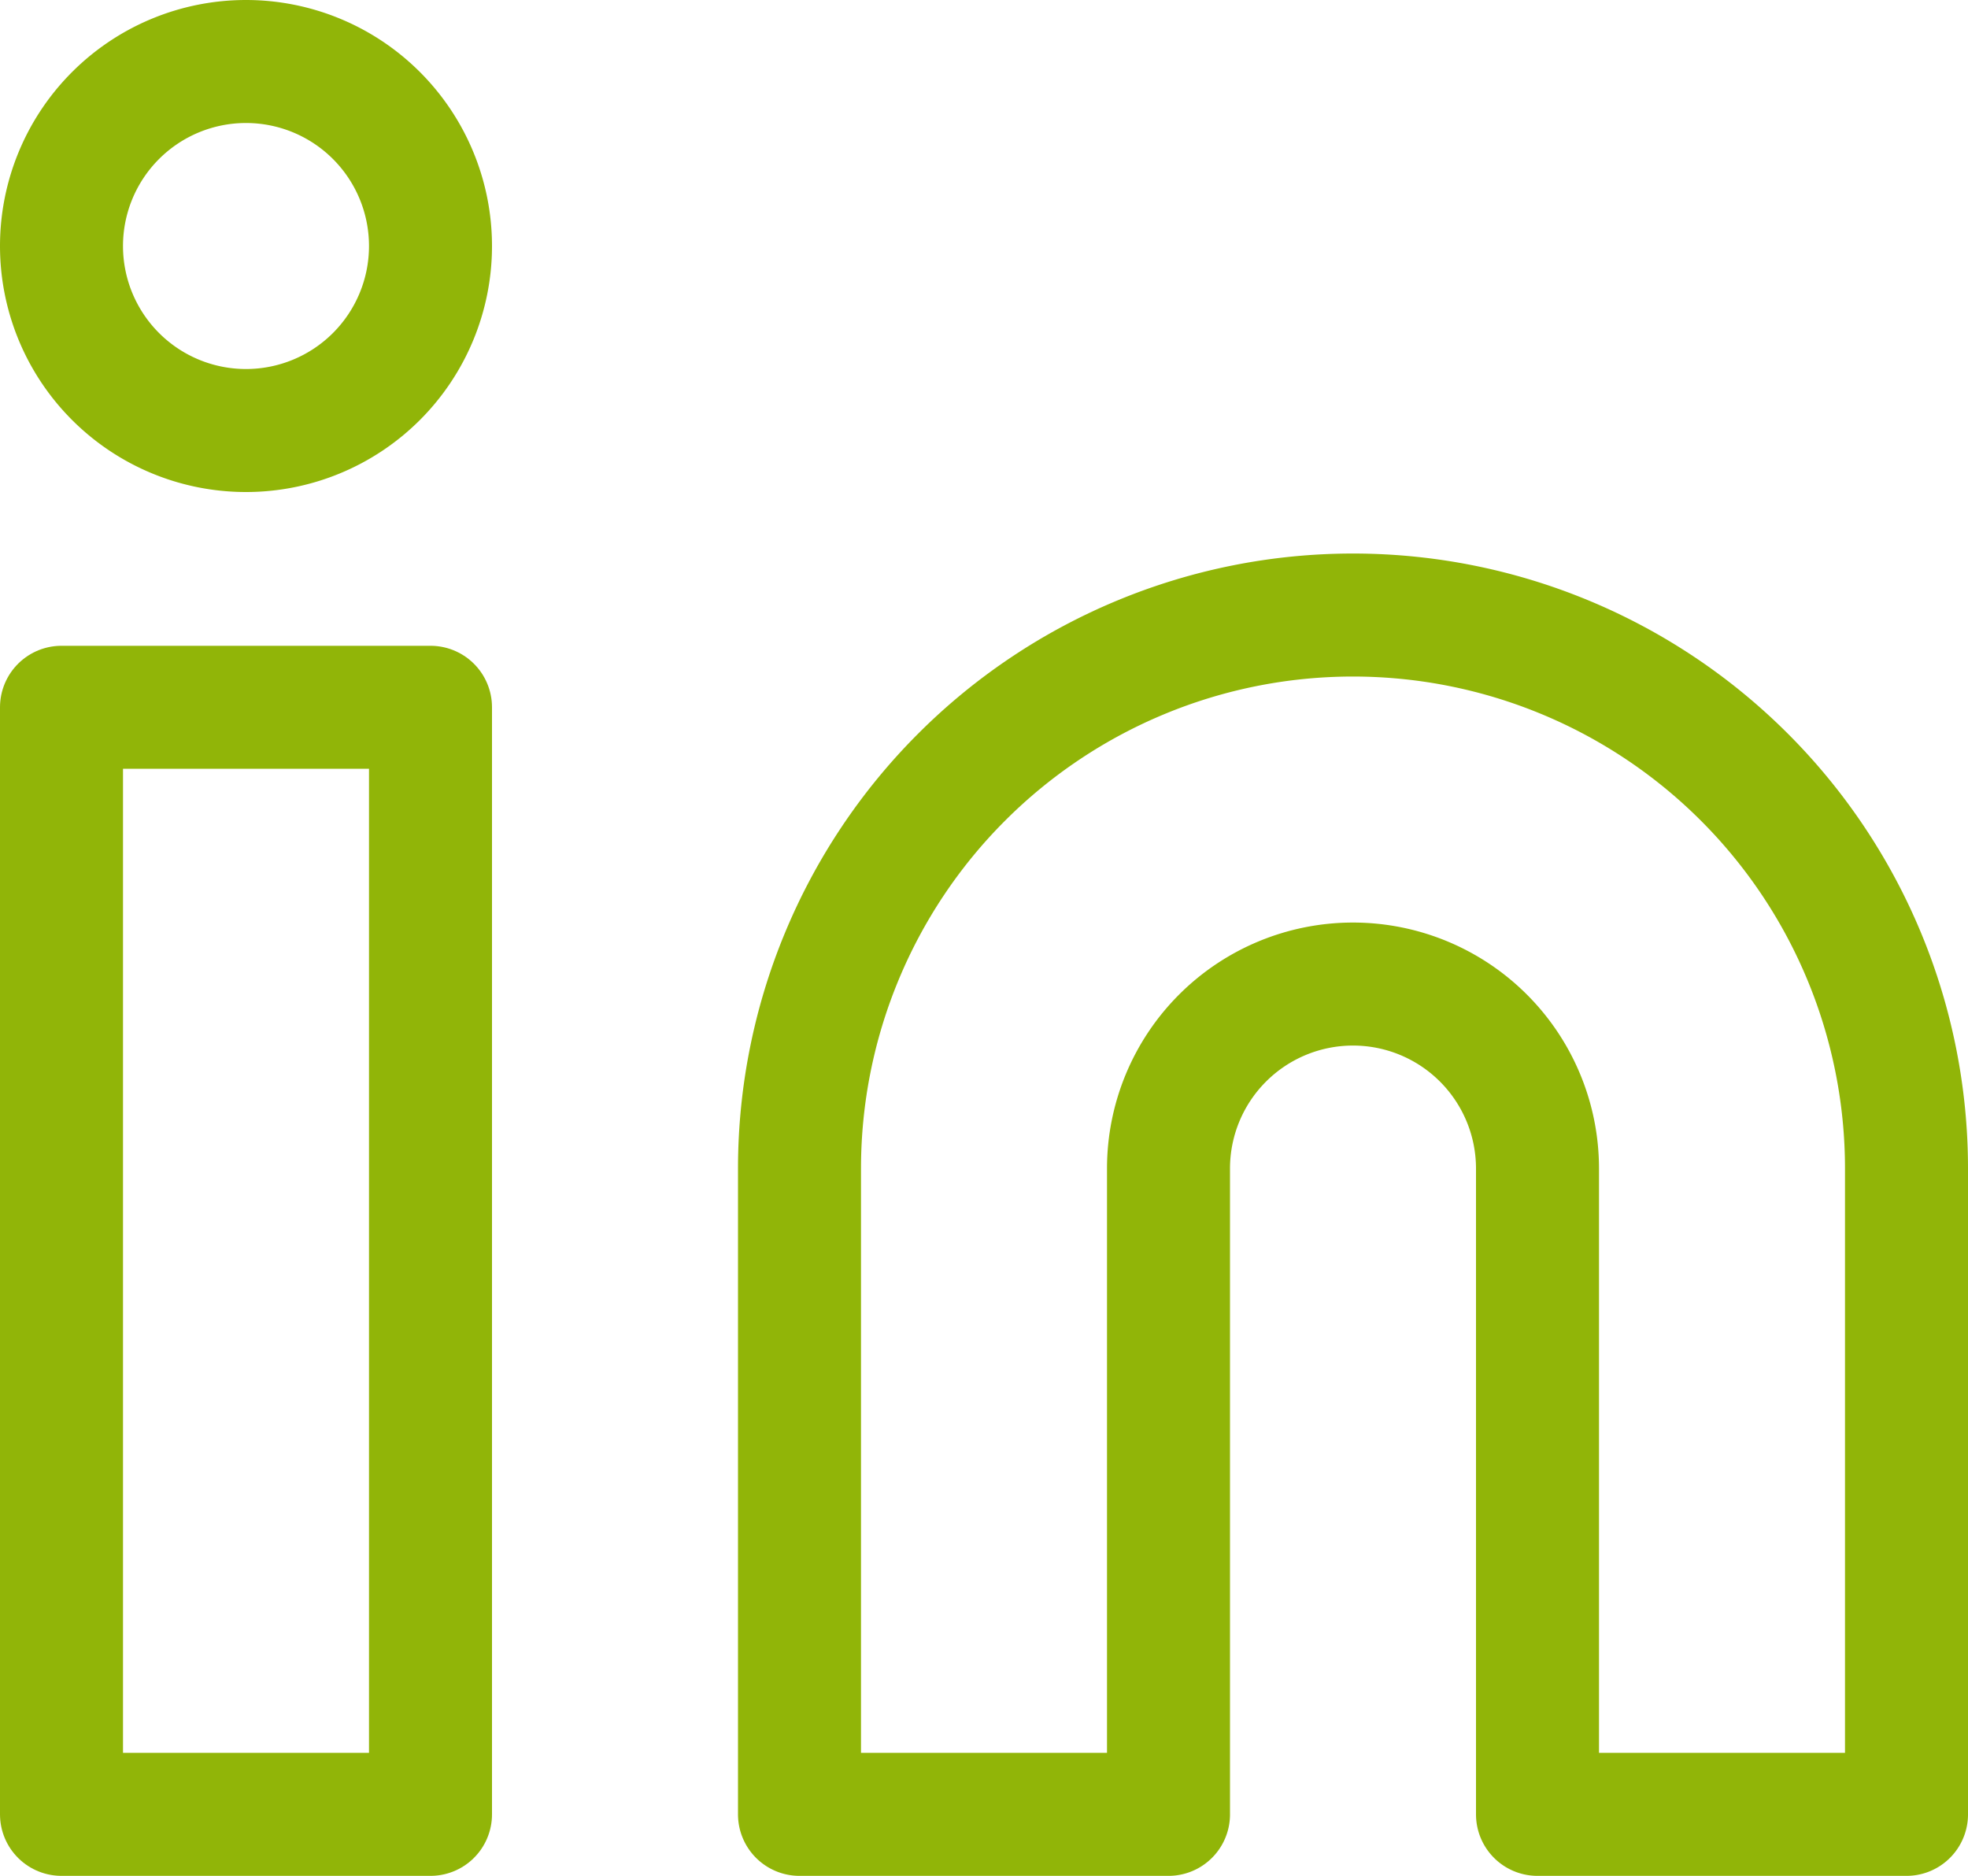
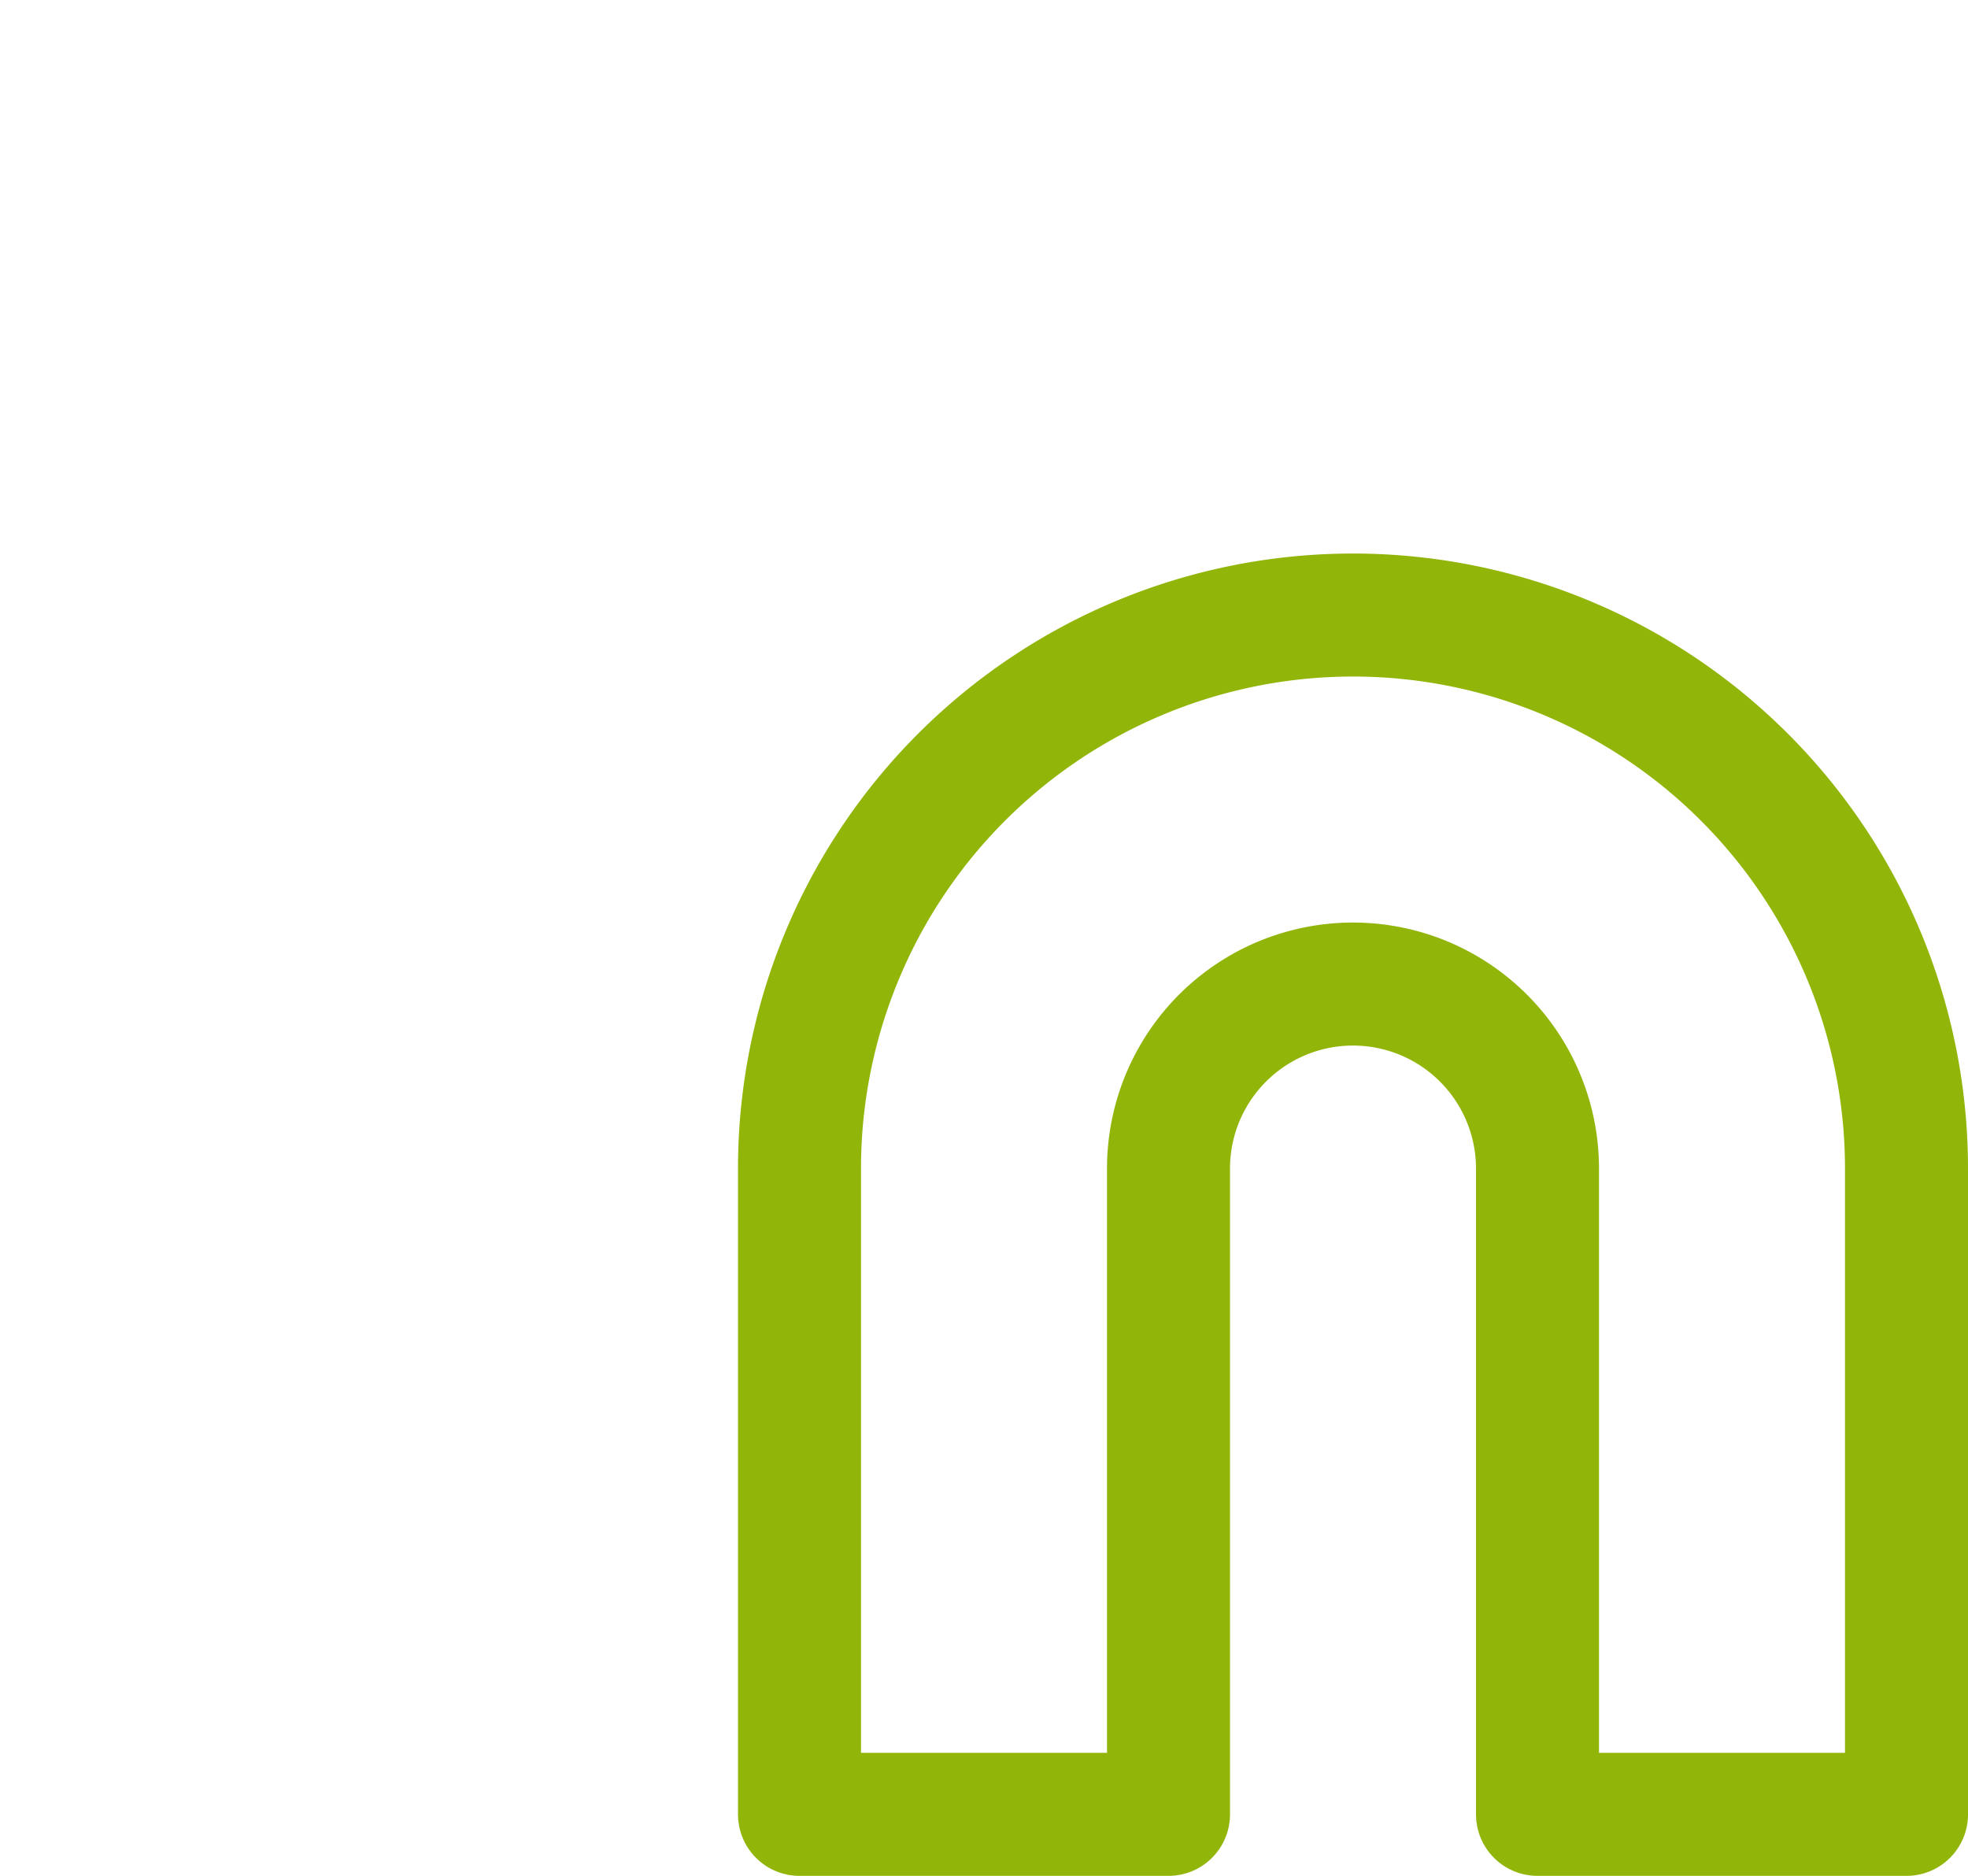
<svg xmlns="http://www.w3.org/2000/svg" width="32" height="30.5" viewBox="0 0 32 30.5">
  <g id="Icon_feather-linkedin" data-name="Icon feather-linkedin" transform="translate(1 1)">
    <path id="Tracé_198" data-name="Tracé 198" d="M24,12a9,9,0,0,1,9,9V31.5H27V21a3,3,0,0,0-6,0V31.5H15V21a9,9,0,0,1,9-9Z" transform="translate(-3 -3)" fill="none" stroke="#91b508" stroke-linecap="round" stroke-linejoin="round" stroke-width="2" />
-     <path id="Tracé_199" data-name="Tracé 199" d="M3,13.5H9v18H3Z" transform="translate(-3 -3)" fill="none" stroke="#91b508" stroke-linecap="round" stroke-linejoin="round" stroke-width="2" />
-     <path id="Tracé_200" data-name="Tracé 200" d="M9,6A3,3,0,1,1,6,3,3,3,0,0,1,9,6Z" transform="translate(-3 -3)" fill="none" stroke="#91b508" stroke-linecap="round" stroke-linejoin="round" stroke-width="2" />
  </g>
</svg>